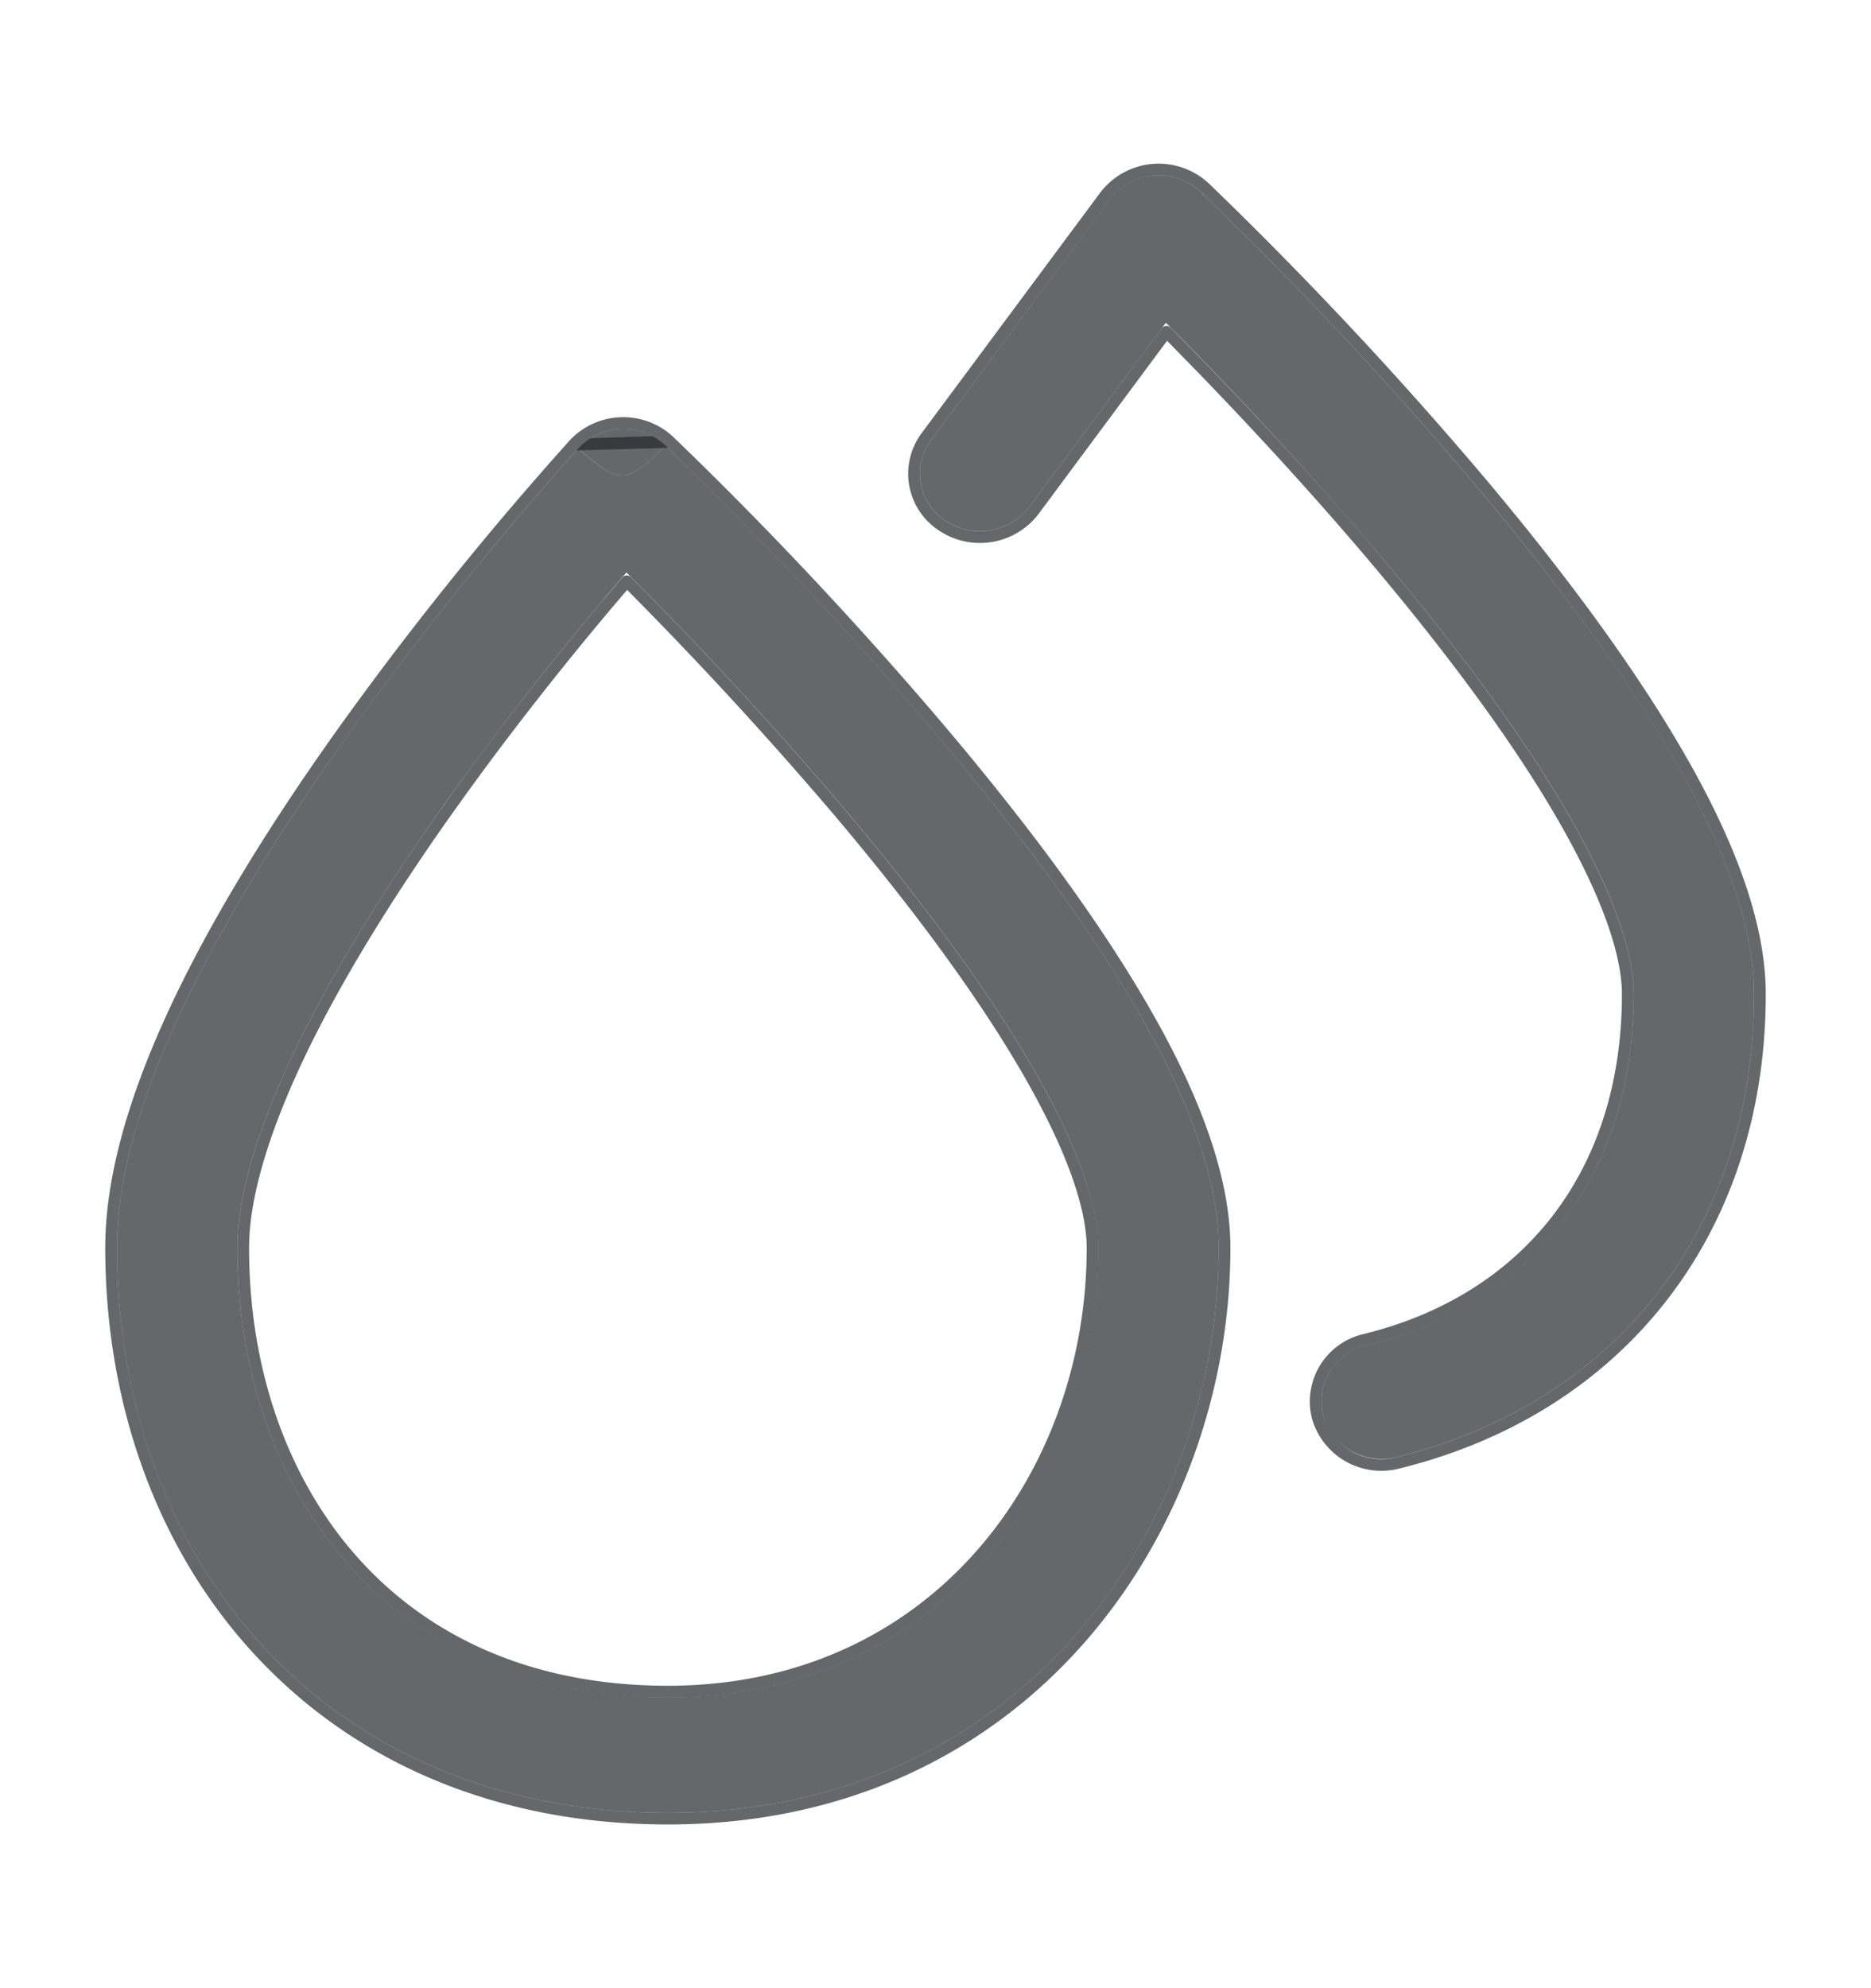
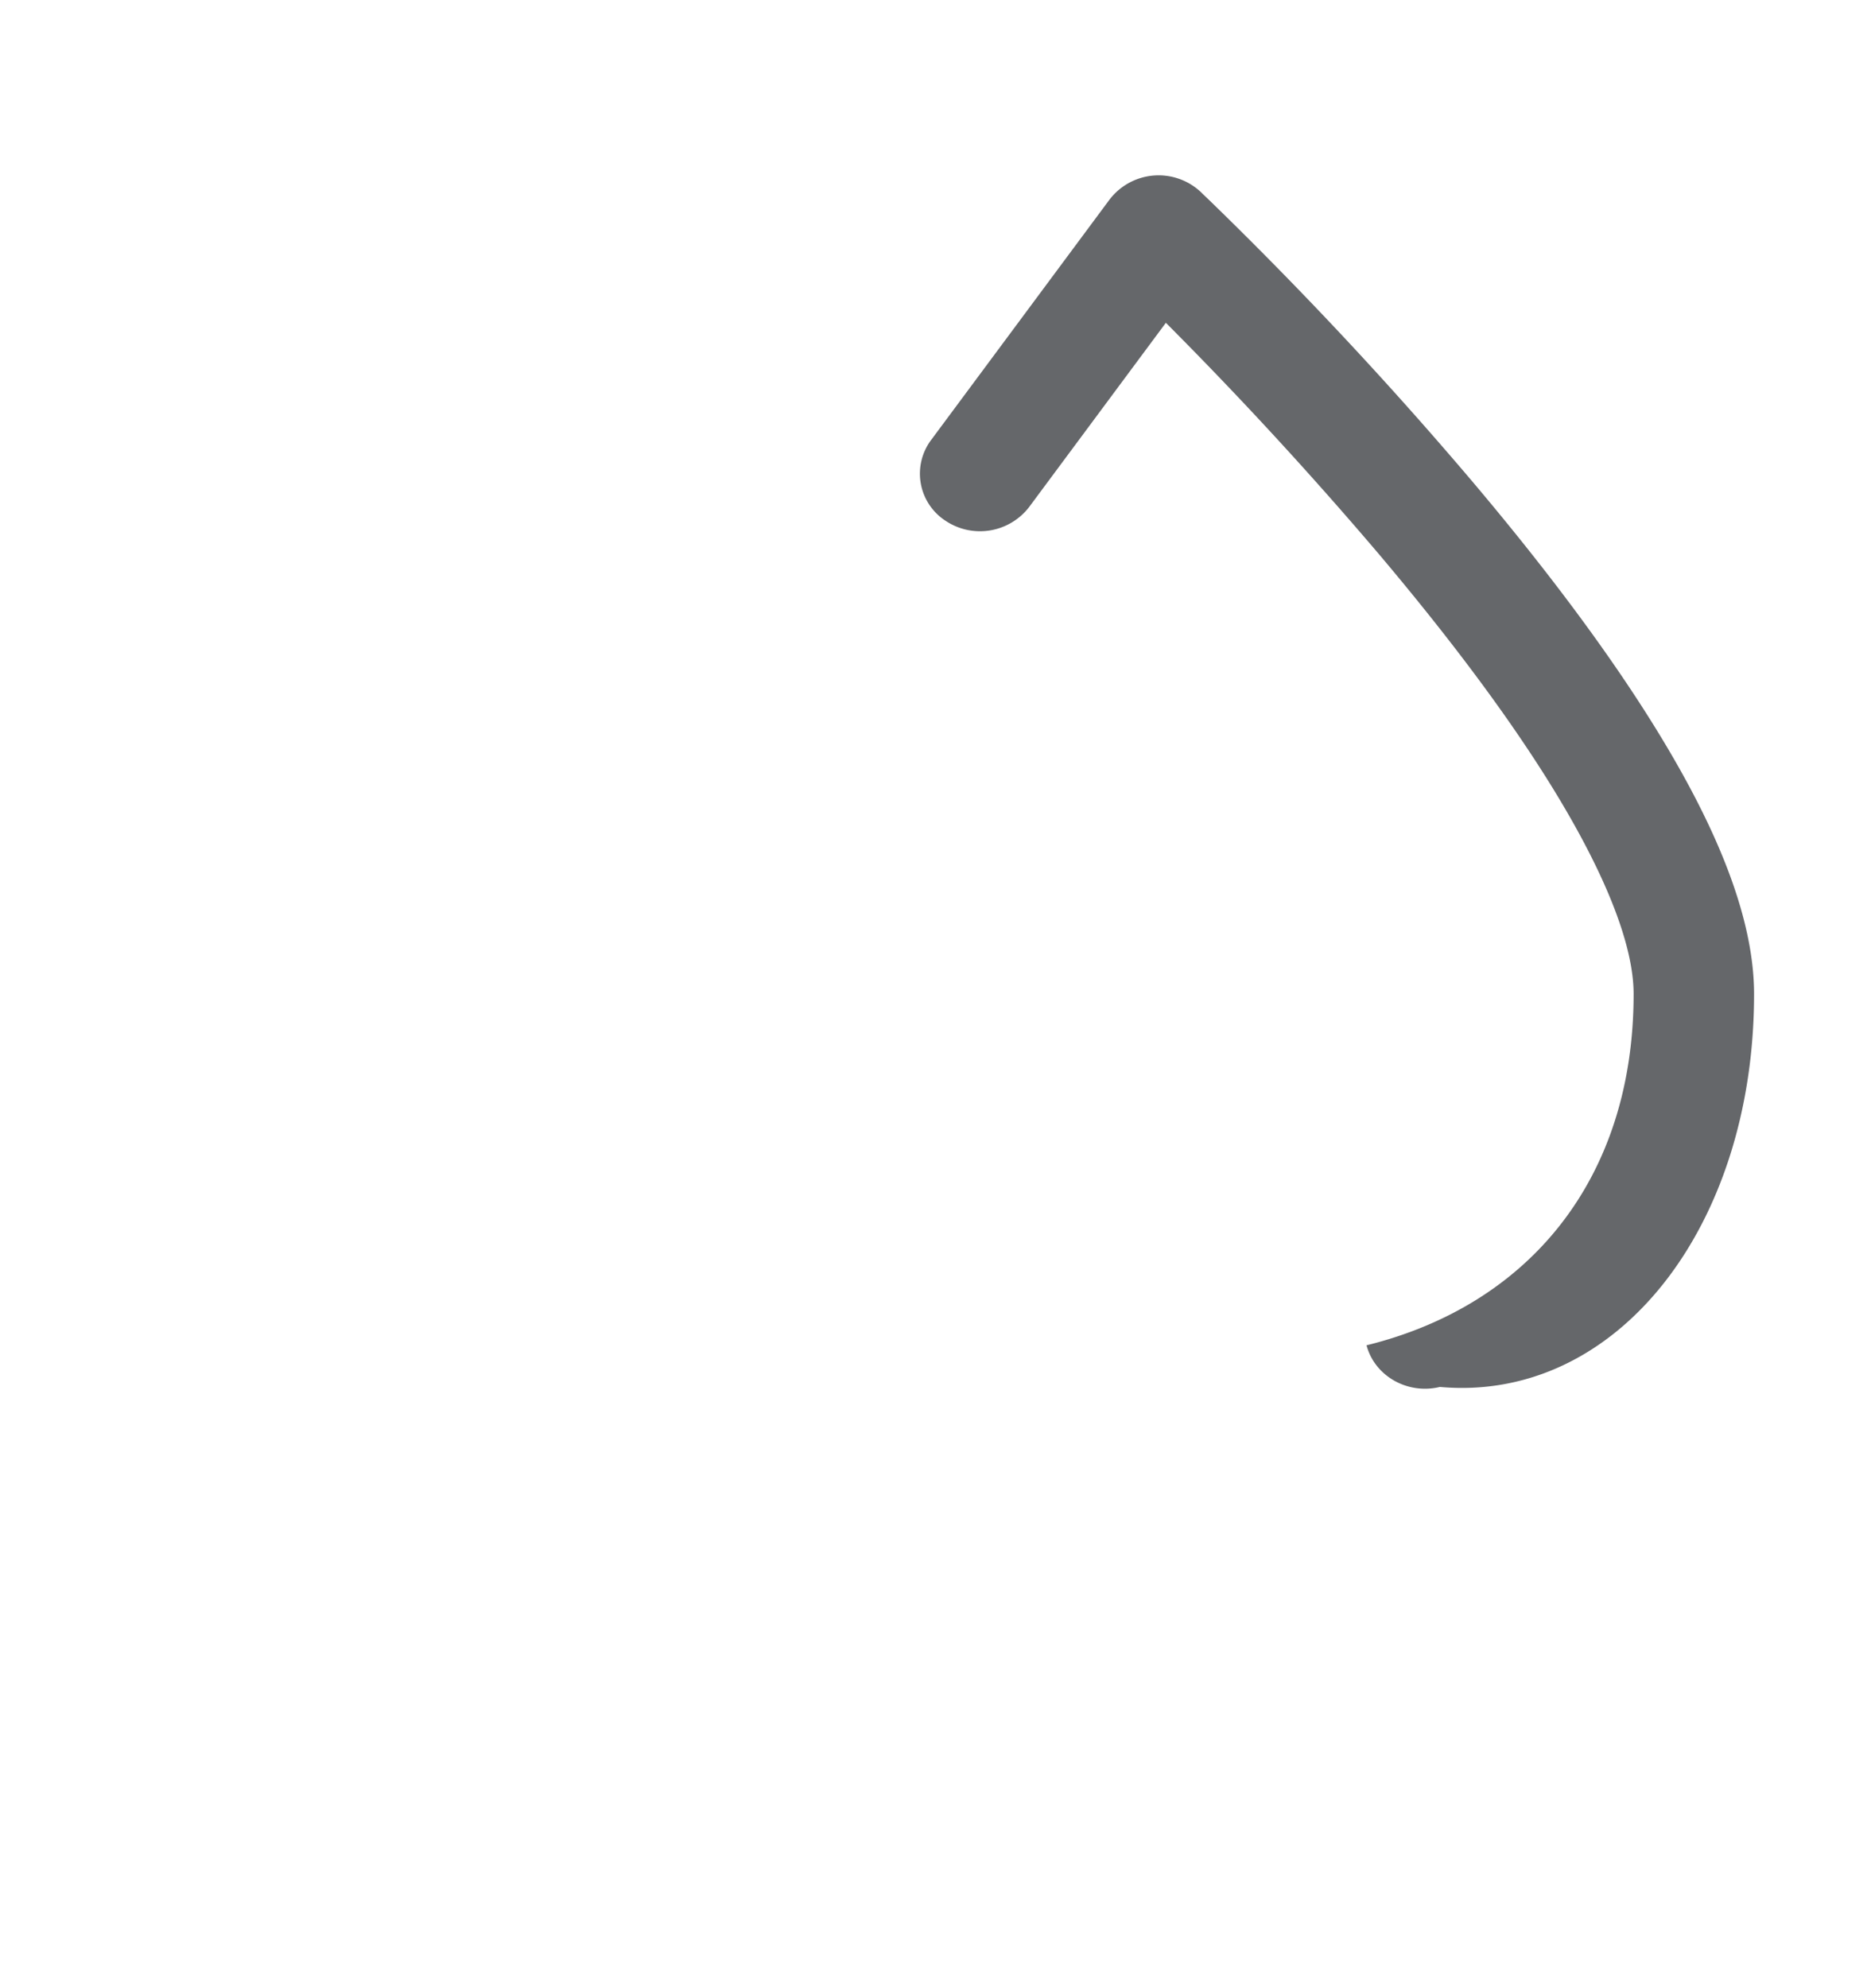
<svg xmlns="http://www.w3.org/2000/svg" width="16" height="17" fill="none" viewBox="0 0 16 17">
-   <path fill="#24272C" fill-opacity=".7" d="m10.274 1.646-.004-.003a.528.528 0 0 0-.782.064L7.962 3.763a.48.48 0 0 0 .121.688.53.53 0 0 0 .718-.116L9.97 2.76a33.931 33.931 0 0 1 1.826 1.983c.564.668 1.118 1.39 1.528 2.071.421.699.646 1.28.646 1.685 0 1.576-.89 2.66-2.284 3.004a.492.492 0 0 0-.37.6c.07.264.352.423.627.356C13.827 11.995 15 10.49 15 8.5c0-.68-.347-1.454-.784-2.178-.448-.743-1.039-1.511-1.62-2.199a34.005 34.005 0 0 0-2.272-2.428l-.04-.038-.01-.01Z" />
-   <path fill="#24272C" fill-opacity=".7" fill-rule="evenodd" d="m5.692 3.811.004.004.01.01.04.039.149.144a34.02 34.02 0 0 1 2.124 2.284c.58.688 1.171 1.455 1.619 2.198.437.725.784 1.499.784 2.179 0 2.358-1.668 4.831-4.71 4.831-1.483 0-2.677-.553-3.492-1.455C1.41 13.15 1 11.945 1 10.669c0-.7.278-1.482.646-2.223.373-.753.867-1.516 1.352-2.194a28.656 28.656 0 0 1 1.9-2.365l.033-.037.009-.01.002-.003h.001c.367.308.405.307.749-.026Zm-.557 1.346c.08-.097.155-.184.222-.262a34.305 34.305 0 0 1 1.861 2.017c.564.668 1.118 1.392 1.528 2.072.422.699.646 1.28.646 1.685 0 1.98-1.367 3.844-3.68 3.844-1.196 0-2.101-.437-2.714-1.114-.62-.686-.968-1.65-.968-2.73 0-.479.199-1.1.546-1.8.342-.688.803-1.404 1.271-2.058a27.66 27.66 0 0 1 1.288-1.654Z" clip-rule="evenodd" />
-   <path fill="#24272C" fill-opacity=".7" d="M4.943 3.836a.527.527 0 0 1 .749-.025c-.344.333-.382.334-.749.025Z" />
-   <path stroke="#24272C" stroke-linecap="round" stroke-linejoin="round" stroke-opacity=".7" stroke-width=".1" d="M5.73 3.78h0l.011.01h0l.04.038h0l.149.145A34.078 34.078 0 0 1 8.057 6.26c.581.688 1.174 1.458 1.624 2.205.438.725.791 1.51.791 2.204 0 2.379-1.685 4.881-4.76 4.881-1.497 0-2.704-.558-3.53-1.472-.817-.904-1.232-2.122-1.232-3.41 0-.71.282-1.5.651-2.244.375-.756.87-1.522 1.356-2.2a28.7 28.7 0 0 1 1.903-2.37h0l.034-.038h0l.009-.01h0l.002-.002h0l.001-.002.824-.023Zm0 0-.004-.005m.004.004-.004-.004m0 0s0 0 0 0h0Zm4.582-2.165h0l-.004-.004h0a.578.578 0 0 0-.856.072L7.922 3.733a.53.53 0 0 0 .133.76.58.58 0 0 0 .786-.128l1.134-1.528.235.24c.423.434.986 1.034 1.548 1.699.563.667 1.115 1.388 1.523 2.065.42.698.639 1.27.639 1.659 0 .778-.22 1.432-.608 1.933-.39.502-.95.853-1.638 1.022a.542.542 0 0 0-.406.663.567.567 0 0 0 .687.39c1.907-.47 3.095-1.995 3.095-4.008 0-.694-.354-1.479-.792-2.204-.45-.746-1.042-1.517-1.623-2.205a34.077 34.077 0 0 0-2.276-2.432h0l-.04-.039h0l-.01-.01ZM5.726 3.775a.577.577 0 0 0-.82.027l.82-.027ZM5.173 5.19l.187-.22a34.295 34.295 0 0 1 1.82 1.976c.563.667 1.115 1.388 1.523 2.065.421.697.64 1.269.64 1.659 0 1.958-1.351 3.794-3.632 3.794-1.182 0-2.073-.431-2.676-1.098-.61-.675-.955-1.626-.955-2.696 0-.467.195-1.08.54-1.777.341-.685.8-1.4 1.268-2.052.466-.652.934-1.233 1.285-1.651Z" />
+   <path fill="#24272C" fill-opacity=".7" d="m10.274 1.646-.004-.003a.528.528 0 0 0-.782.064L7.962 3.763a.48.48 0 0 0 .121.688.53.53 0 0 0 .718-.116L9.97 2.76a33.931 33.931 0 0 1 1.826 1.983c.564.668 1.118 1.39 1.528 2.071.421.699.646 1.28.646 1.685 0 1.576-.89 2.66-2.284 3.004c.07.264.352.423.627.356C13.827 11.995 15 10.49 15 8.5c0-.68-.347-1.454-.784-2.178-.448-.743-1.039-1.511-1.62-2.199a34.005 34.005 0 0 0-2.272-2.428l-.04-.038-.01-.01Z" />
</svg>